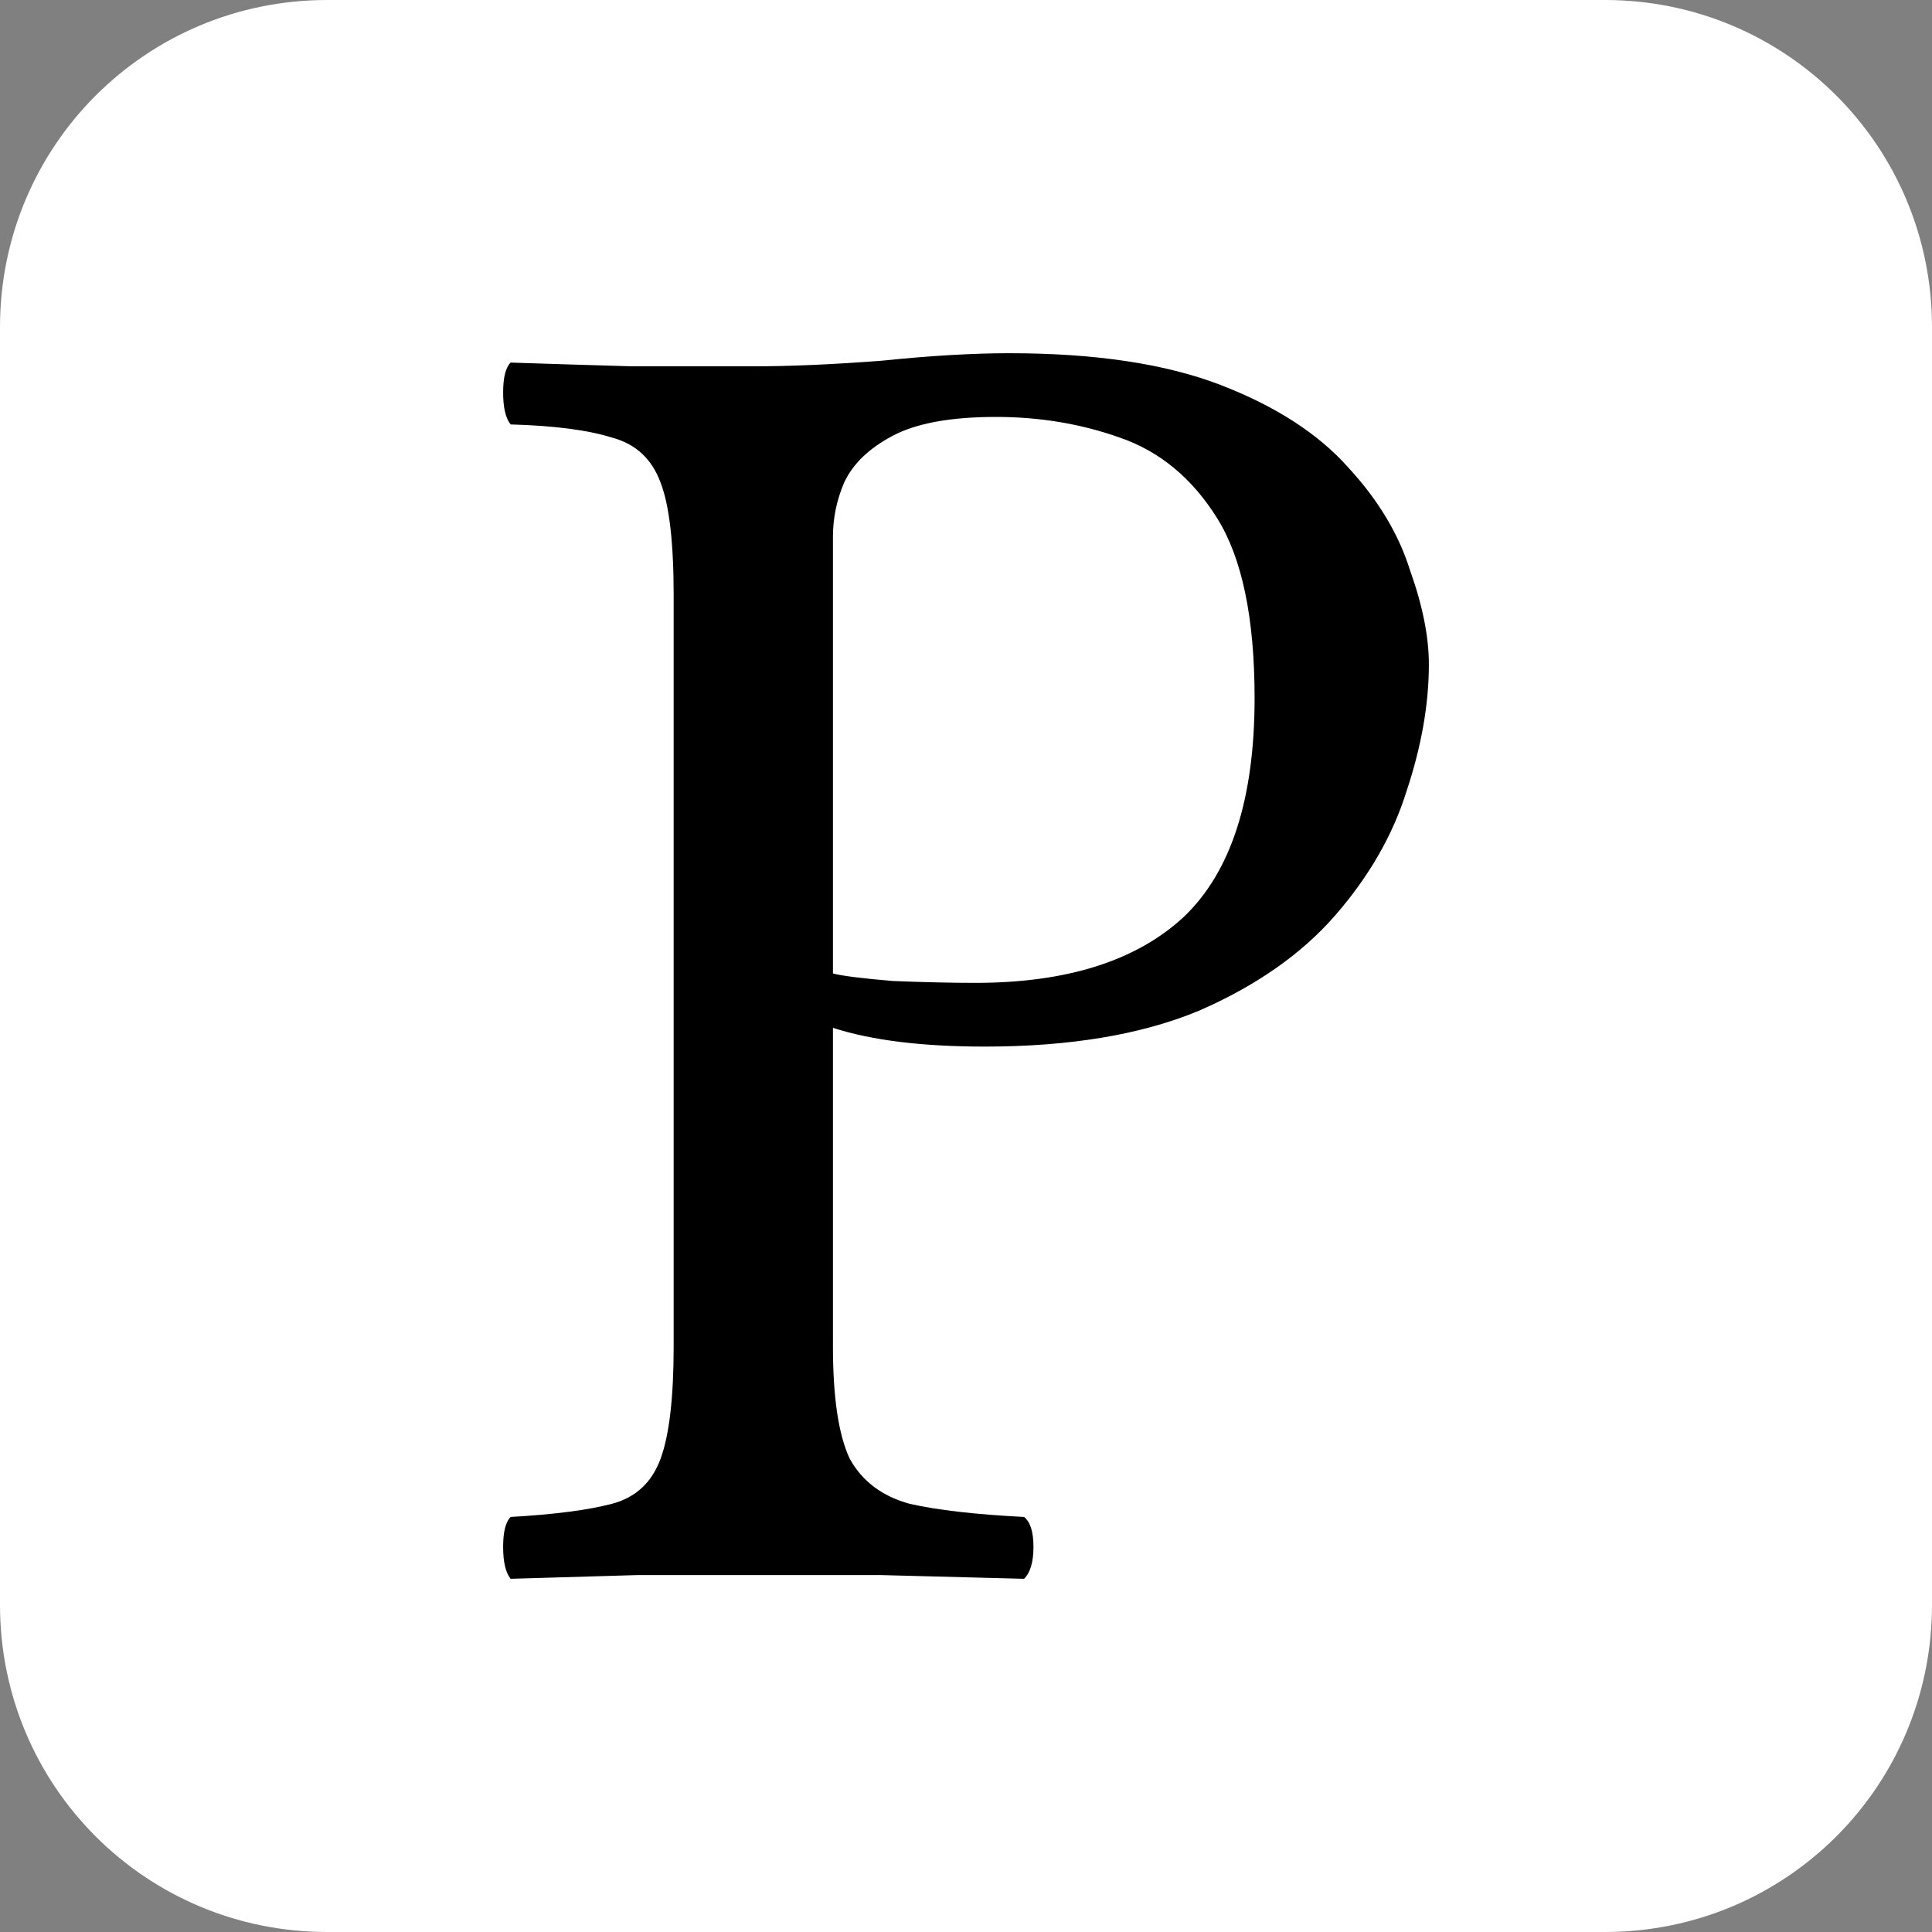
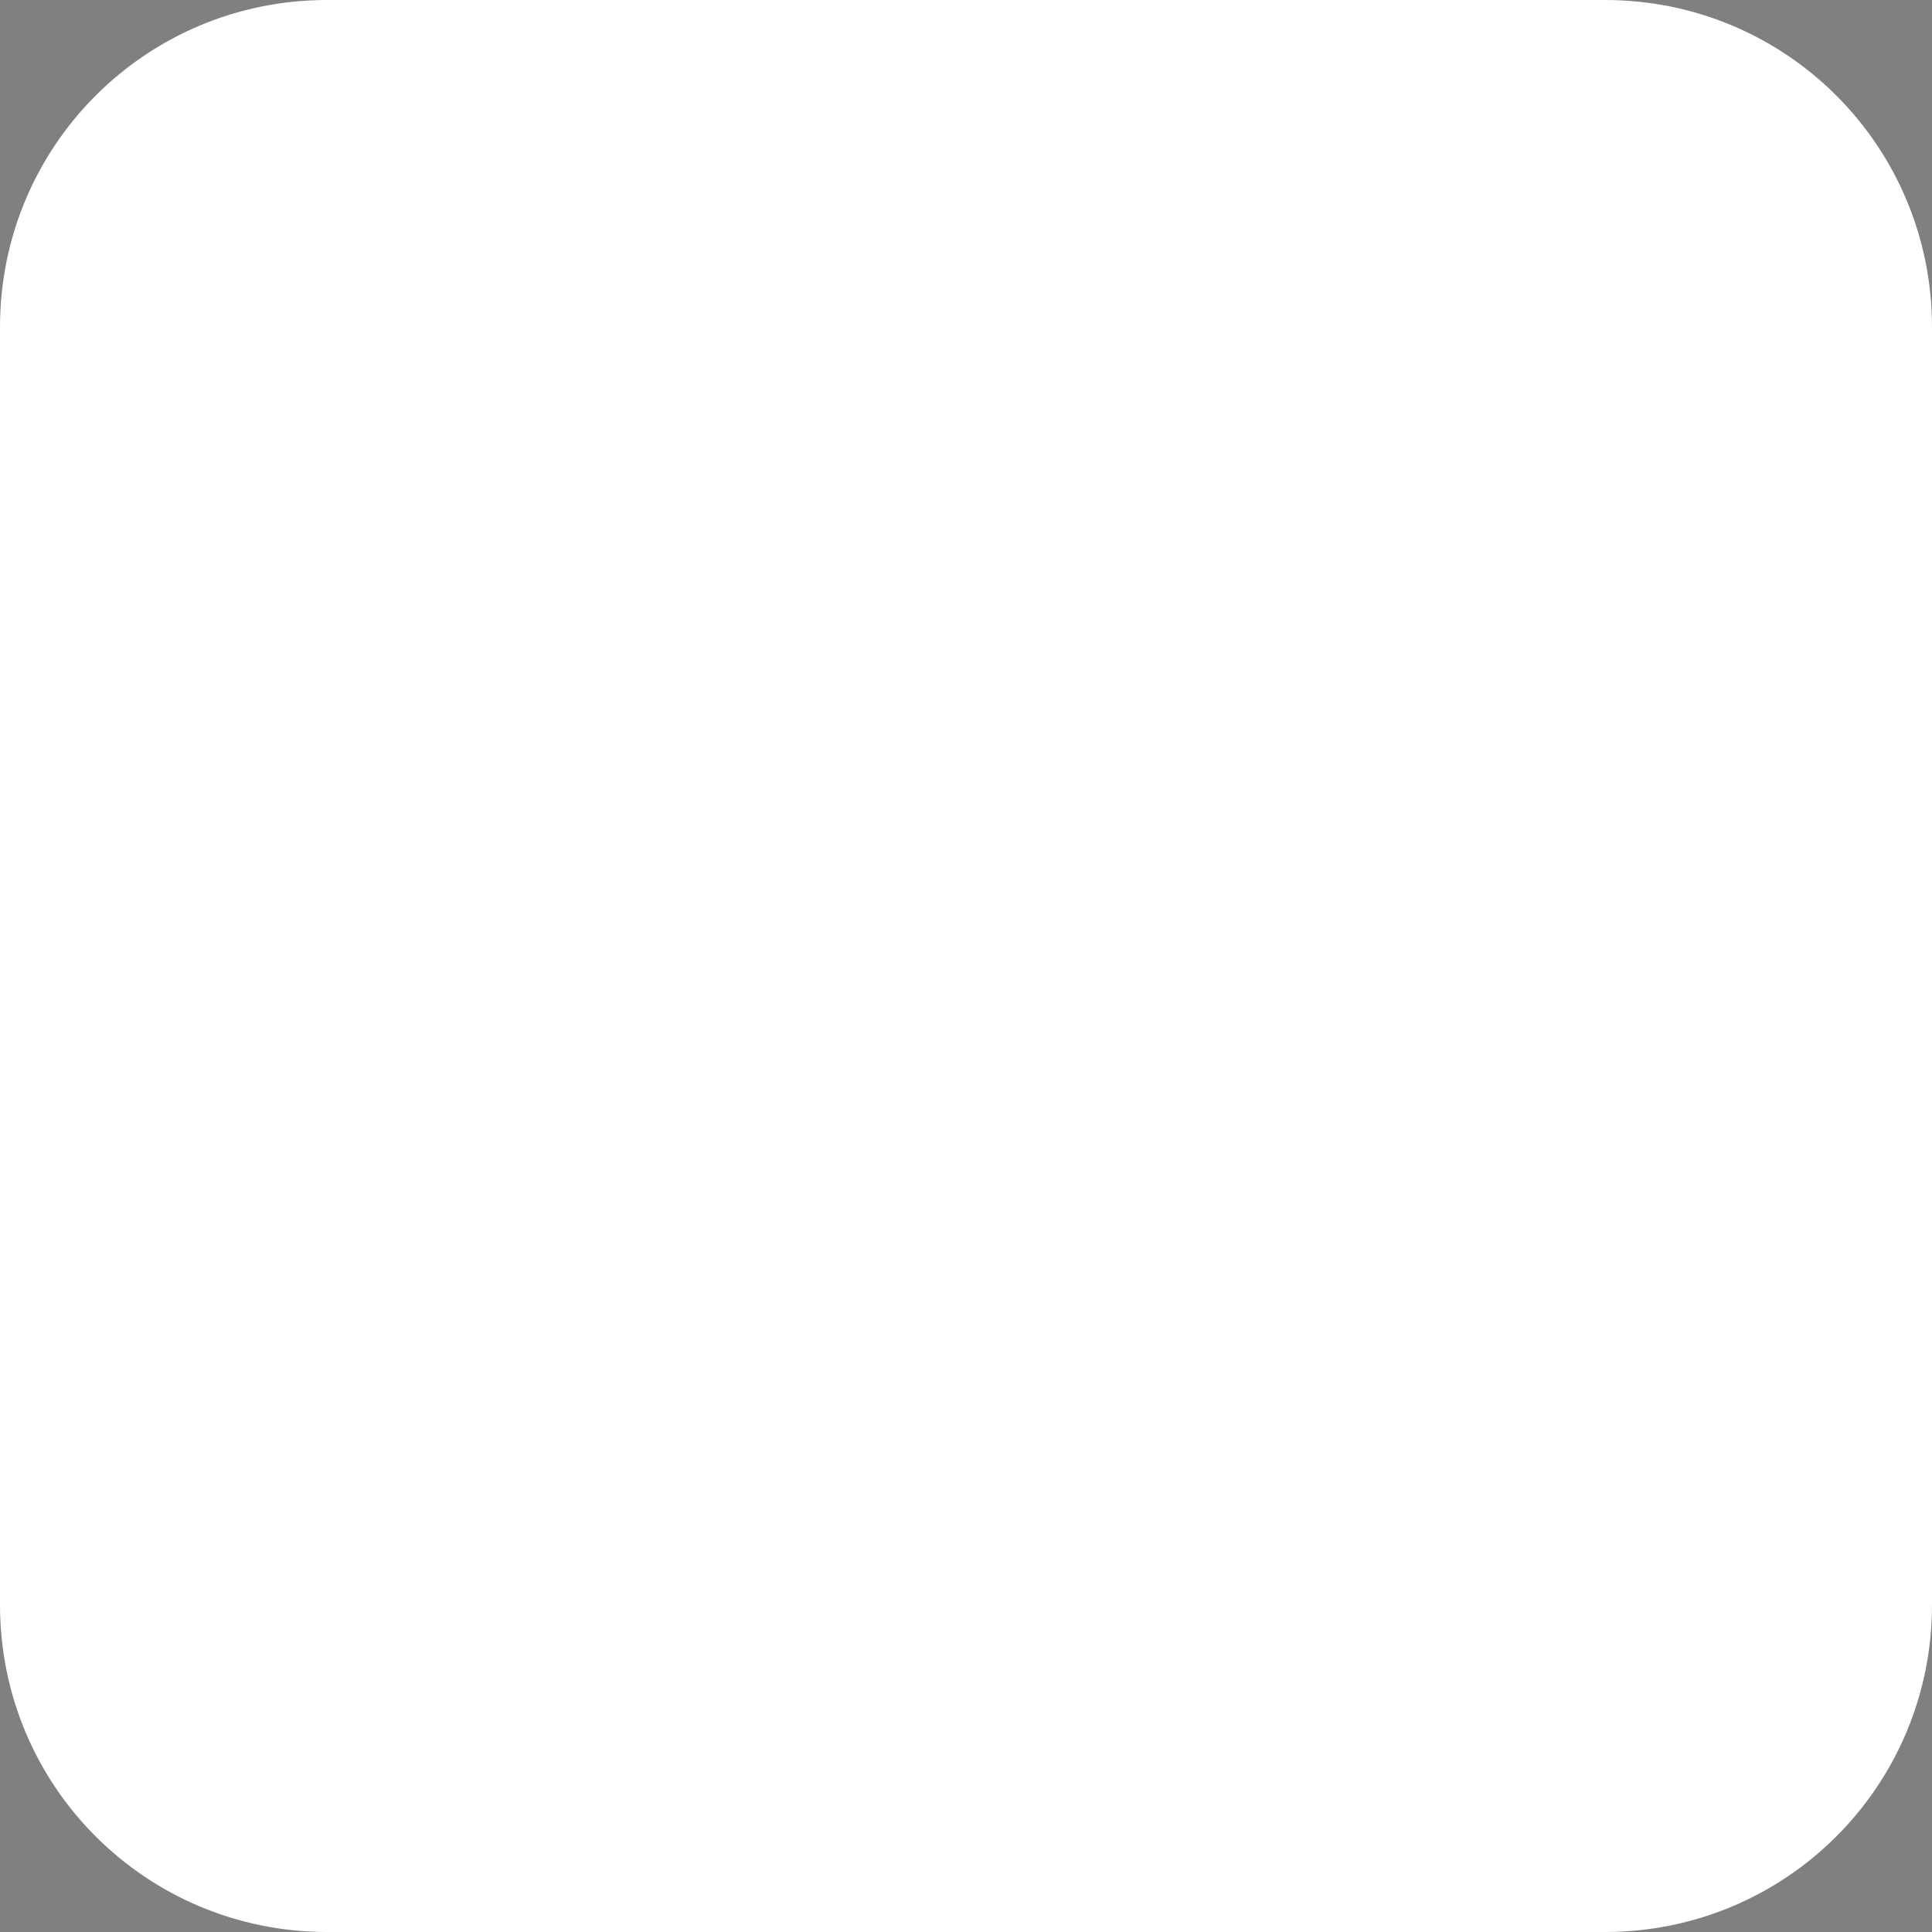
<svg xmlns="http://www.w3.org/2000/svg" xmlns:ns1="http://www.inkscape.org/namespaces/inkscape" xmlns:ns2="http://sodipodi.sourceforge.net/DTD/sodipodi-0.dtd" width="600" height="600" viewBox="0 0 600 600" version="1.1" id="svg1" ns1:version="1.3 (0e150ed6c4, 2023-07-21)" ns2:docname="favicon.svg">
  <rect x="0" y="0" width="600" height="600" fill="#808080" stroke="none" />
  <ns2:namedview id="namedview1" pagecolor="#505050" bordercolor="#eeeeee" borderopacity="1" ns1:showpageshadow="0" ns1:pageopacity="0" ns1:pagecheckerboard="0" ns1:deskcolor="#505050" ns1:document-units="px" ns1:zoom="0.57014592" ns1:cx="144.6998" ns1:cy="387.62007" ns1:window-width="1600" ns1:window-height="829" ns1:window-x="-8" ns1:window-y="-8" ns1:window-maximized="1" ns1:current-layer="layer1" />
  <defs id="defs1" />
  <g ns1:label="Layer 1" ns1:groupmode="layer" id="layer1" transform="translate(168.378,-1296.159)">
    <path id="rect1" style="stroke-width:4;fill:#ffffff" d="M -66.765,1296.159 H 330.009 c 56.294,0 101.613,45.319 101.613,101.613 v 396.774 c 0,56.294 -45.319,101.613 -101.613,101.613 H -66.765 c -56.294,0 -101.613,-45.319 -101.613,-101.613 v -396.774 c 0,-56.294 45.319,-101.613 101.613,-101.613 z" />
-     <path d="m 40.833,1480.928 q 0,-24.443 -4.074,-34.919 -4.074,-11.058 -15.131,-13.967 -11.058,-3.492 -31.427,-4.074 -2.328,-2.91 -2.328,-9.894 0,-6.984 2.328,-9.312 17.459,0.582 37.829,1.164 20.951,0 37.247,0 17.459,0 40.157,-1.746 22.697,-2.328 39.575,-2.328 40.157,0 65.764,9.894 25.607,9.894 39.575,25.607 13.967,15.132 19.205,32.009 5.82,16.296 5.82,29.099 0,18.623 -6.984,39.575 -6.402,20.369 -22.115,38.411 -15.713,18.042 -42.485,29.681 -26.771,11.058 -66.346,11.058 -29.099,0 -47.14,-5.82 v 98.936 q 0,23.861 5.238,34.919 5.82,10.476 18.623,13.967 12.804,2.91 35.501,4.074 2.91,2.328 2.91,9.312 0,6.984 -2.91,9.894 -21.533,-0.582 -44.812,-1.164 -23.279,0 -38.993,0 -15.713,0 -36.083,0 -19.787,0.582 -39.575,1.164 -2.328,-2.91 -2.328,-9.894 0,-6.984 2.328,-9.312 20.369,-1.164 31.427,-4.074 11.058,-2.91 15.131,-13.967 4.074,-11.058 4.074,-34.919 z m 49.468,-18.042 v 135.602 q 4.656,1.164 18.623,2.328 14.55,0.582 25.607,0.582 42.484,0 64.6,-20.369 22.115,-20.951 22.115,-68.092 0,-37.246 -11.64,-55.87 -11.64,-18.623 -30.263,-25.025 -18.041,-6.402 -38.411,-6.402 -20.951,0 -32.009,5.82 -11.058,5.82 -15.131,14.549 -3.492,8.148 -3.492,16.877 z" id="text2" style="font-size:158.246px;line-height:0.9;font-family:'ITG Lethbridge Text';-inkscape-font-specification:'ITG Lethbridge Text';font-feature-settings:'smcp' 1;letter-spacing:0px;text-orientation:upright;fill:#000000;stroke-width:4" aria-label="P" />
  </g>
</svg>